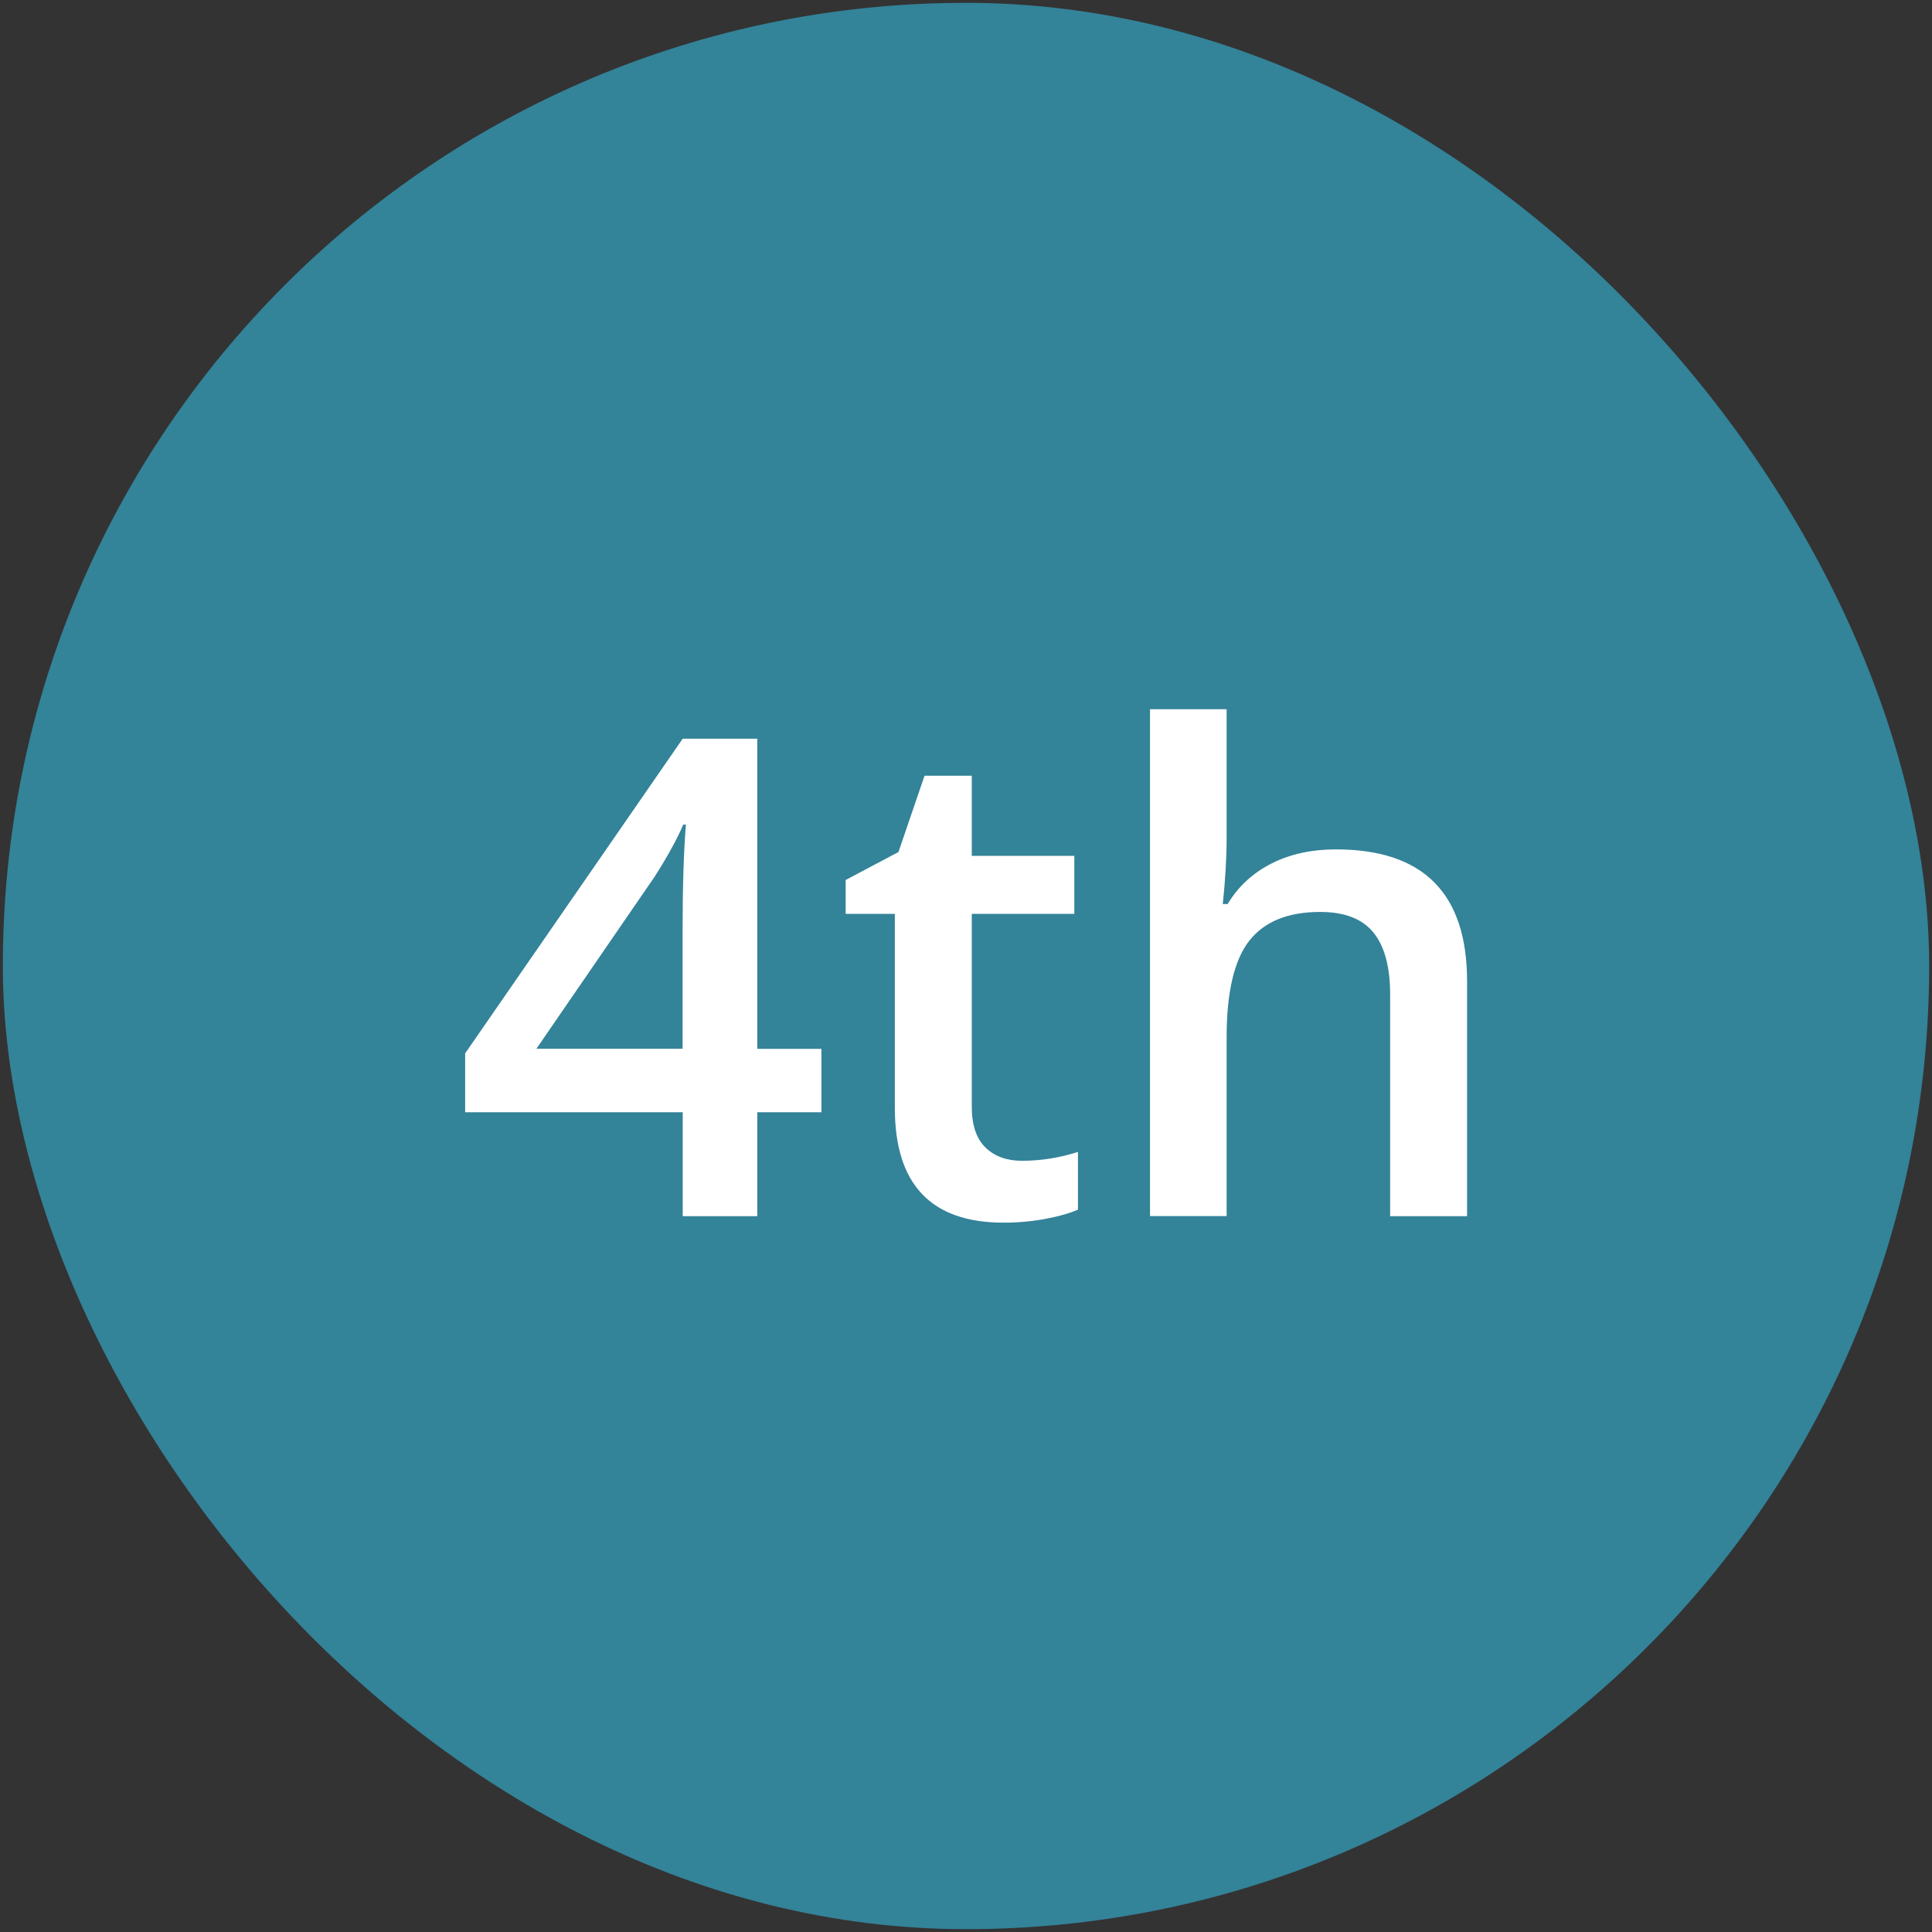
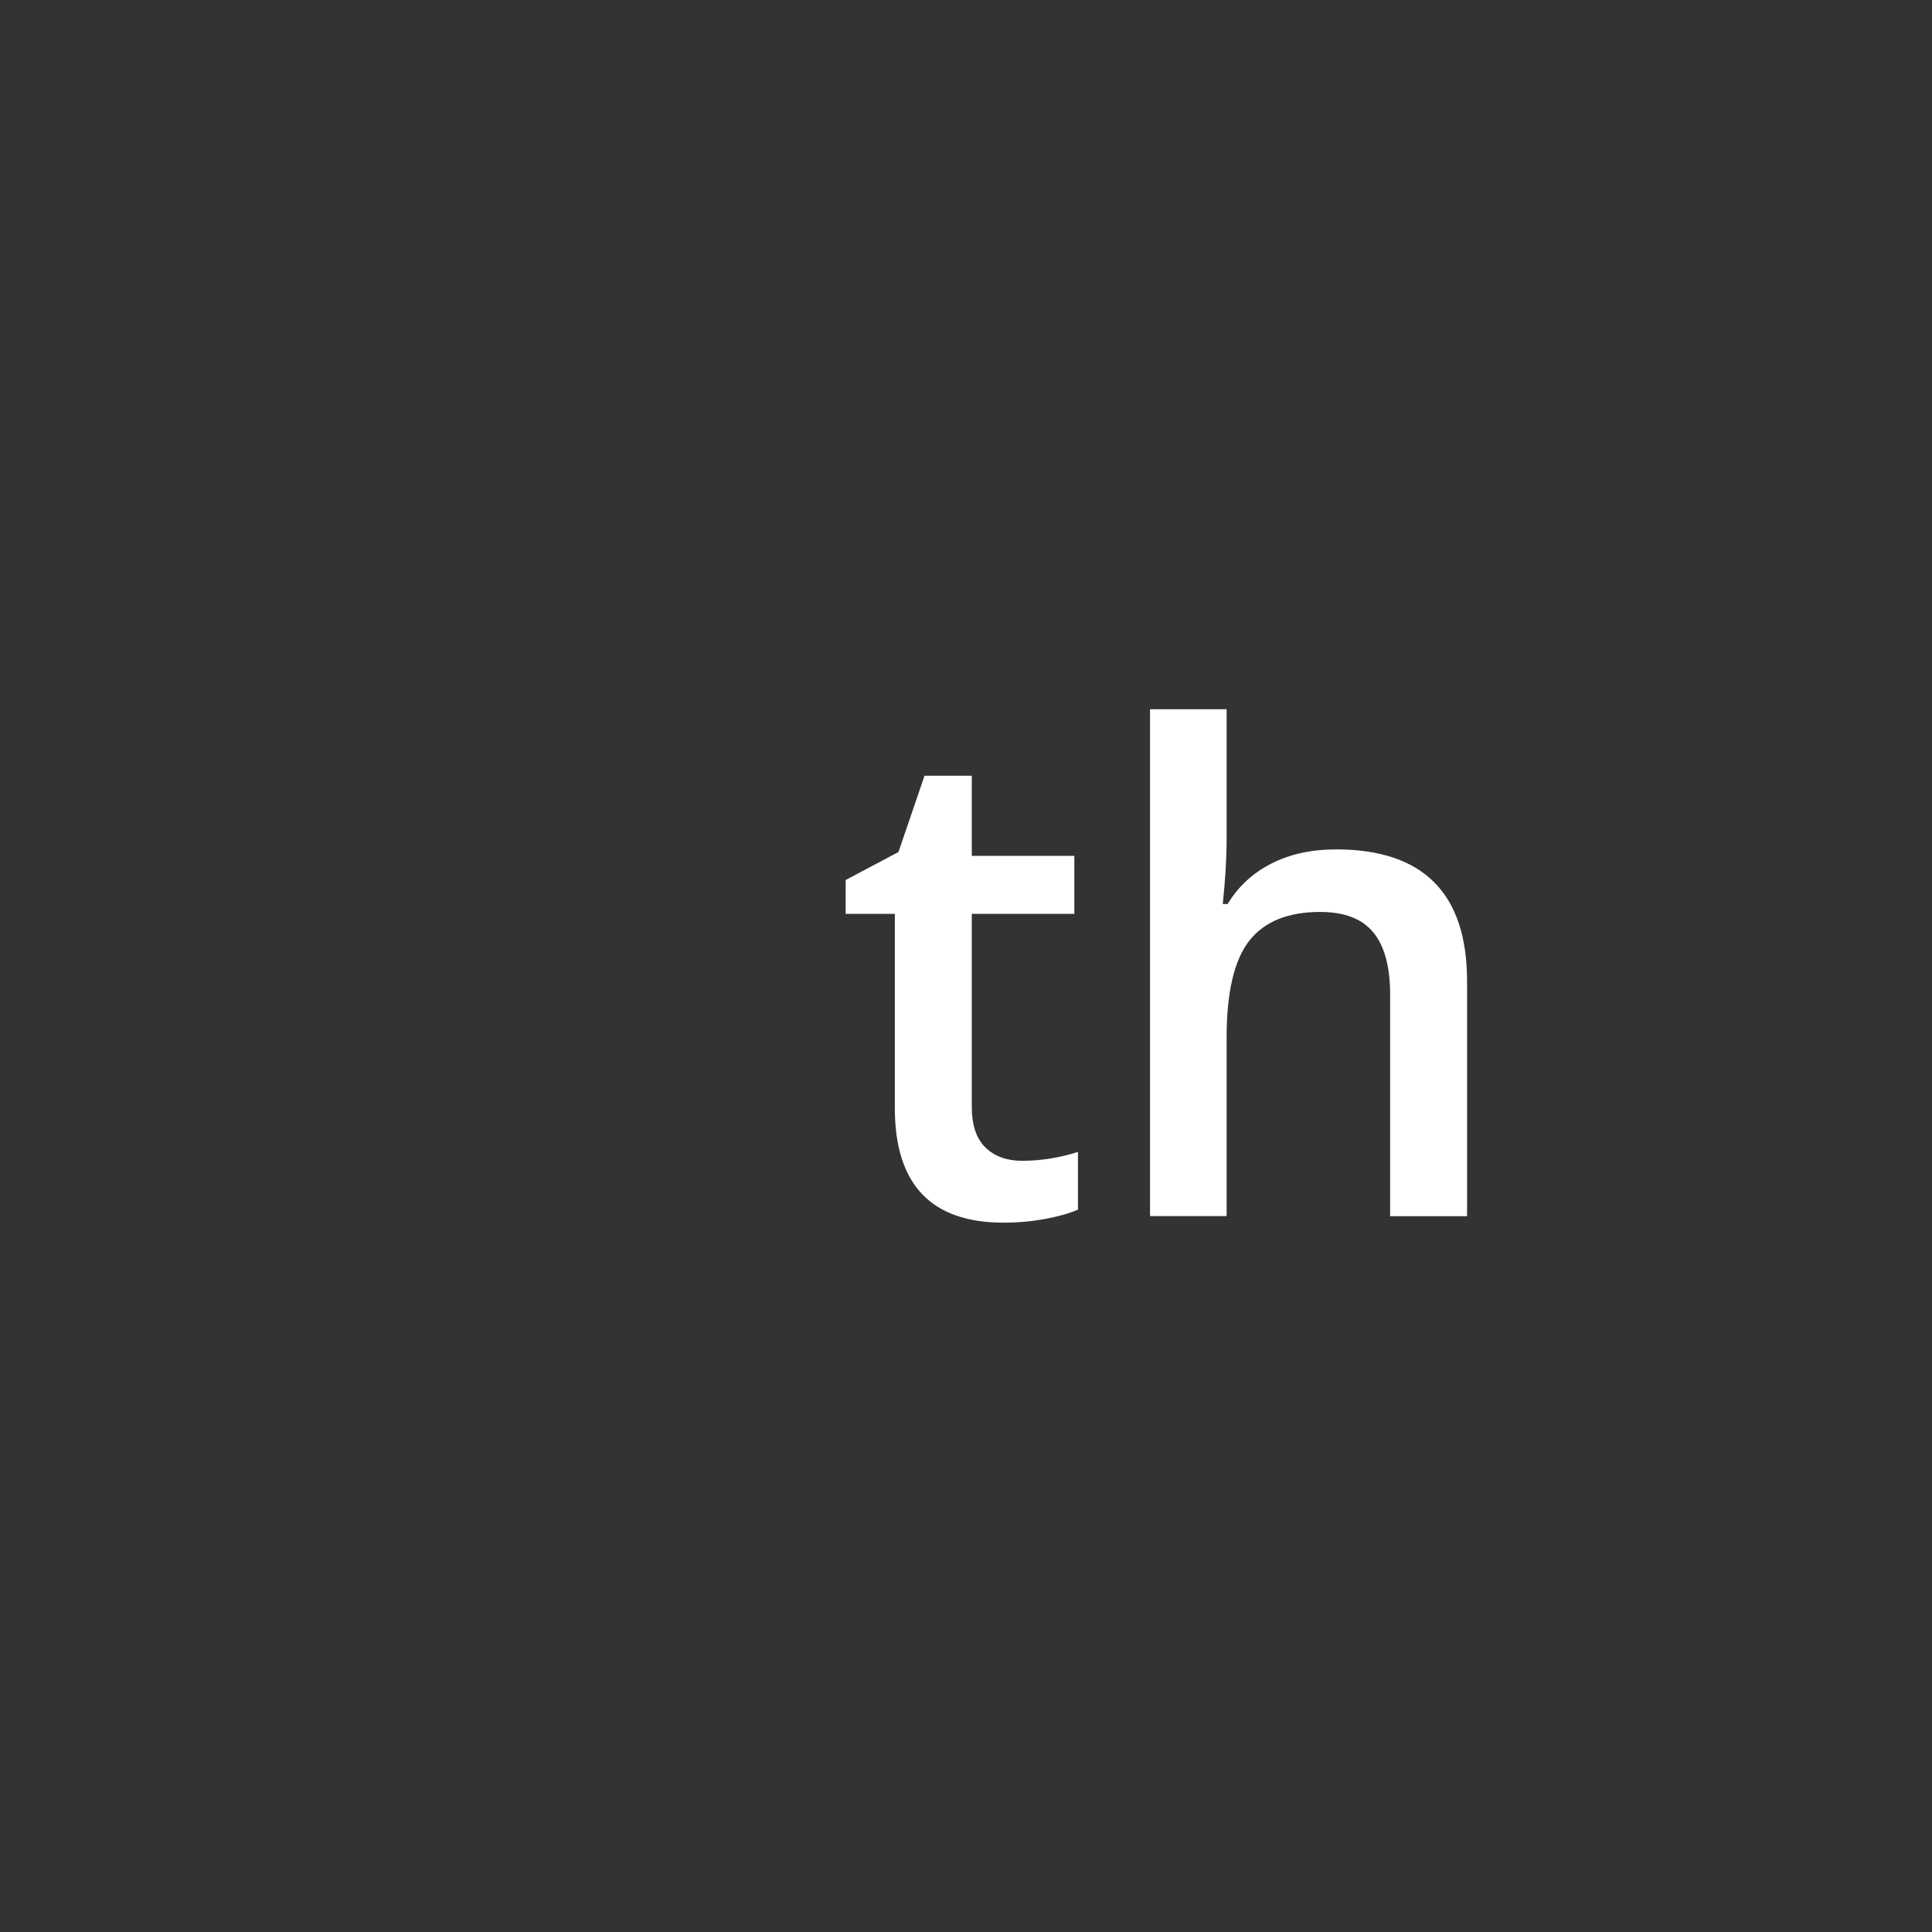
<svg xmlns="http://www.w3.org/2000/svg" id="Layer_1" data-name="Layer 1" viewBox="0 0 170.5 170.5">
  <rect x="0" y="0" width="170.5" height="170.5" fill="#333333" stroke="none" />
  <defs>
    <style>
      .cls-1 {
        fill: #fff;
      }

      .cls-2 {
        fill: #338399;
      }
    </style>
  </defs>
-   <rect class="cls-2" x=".25" y=".25" width="170" height="170" rx="85" ry="85" />
  <g>
-     <path class="cls-1" d="M72.49,98.16h-5.66v9.17h-6.58v-9.17h-19.2v-5.2l19.2-27.77h6.58v27.37h5.66v5.61ZM60.24,92.55v-10.55c0-3.76.1-6.83.29-9.23h-.23c-.54,1.26-1.38,2.8-2.53,4.6l-10.43,15.18h12.91Z" />
    <path class="cls-1" d="M90.19,102.44c1.65,0,3.3-.26,4.94-.78v5.09c-.75.33-1.71.6-2.89.82s-2.4.33-3.67.33c-6.4,0-9.6-3.37-9.6-10.12v-17.13h-4.34v-2.99l4.66-2.47,2.3-6.73h4.17v7.07h9.05v5.12h-9.05v17.02c0,1.63.41,2.83,1.22,3.61.81.78,1.88,1.16,3.21,1.16Z" />
    <path class="cls-1" d="M129.46,107.33h-6.78v-19.55c0-2.45-.49-4.28-1.48-5.49-.99-1.21-2.55-1.81-4.7-1.81-2.84,0-4.92.85-6.25,2.54-1.33,1.7-2,4.54-2,8.52v15.78h-6.76v-44.73h6.76v11.35c0,1.82-.12,3.77-.34,5.84h.43c.92-1.53,2.2-2.72,3.84-3.56,1.64-.84,3.55-1.26,5.73-1.26,7.7,0,11.56,3.88,11.56,11.64v20.73Z" />
  </g>
</svg>